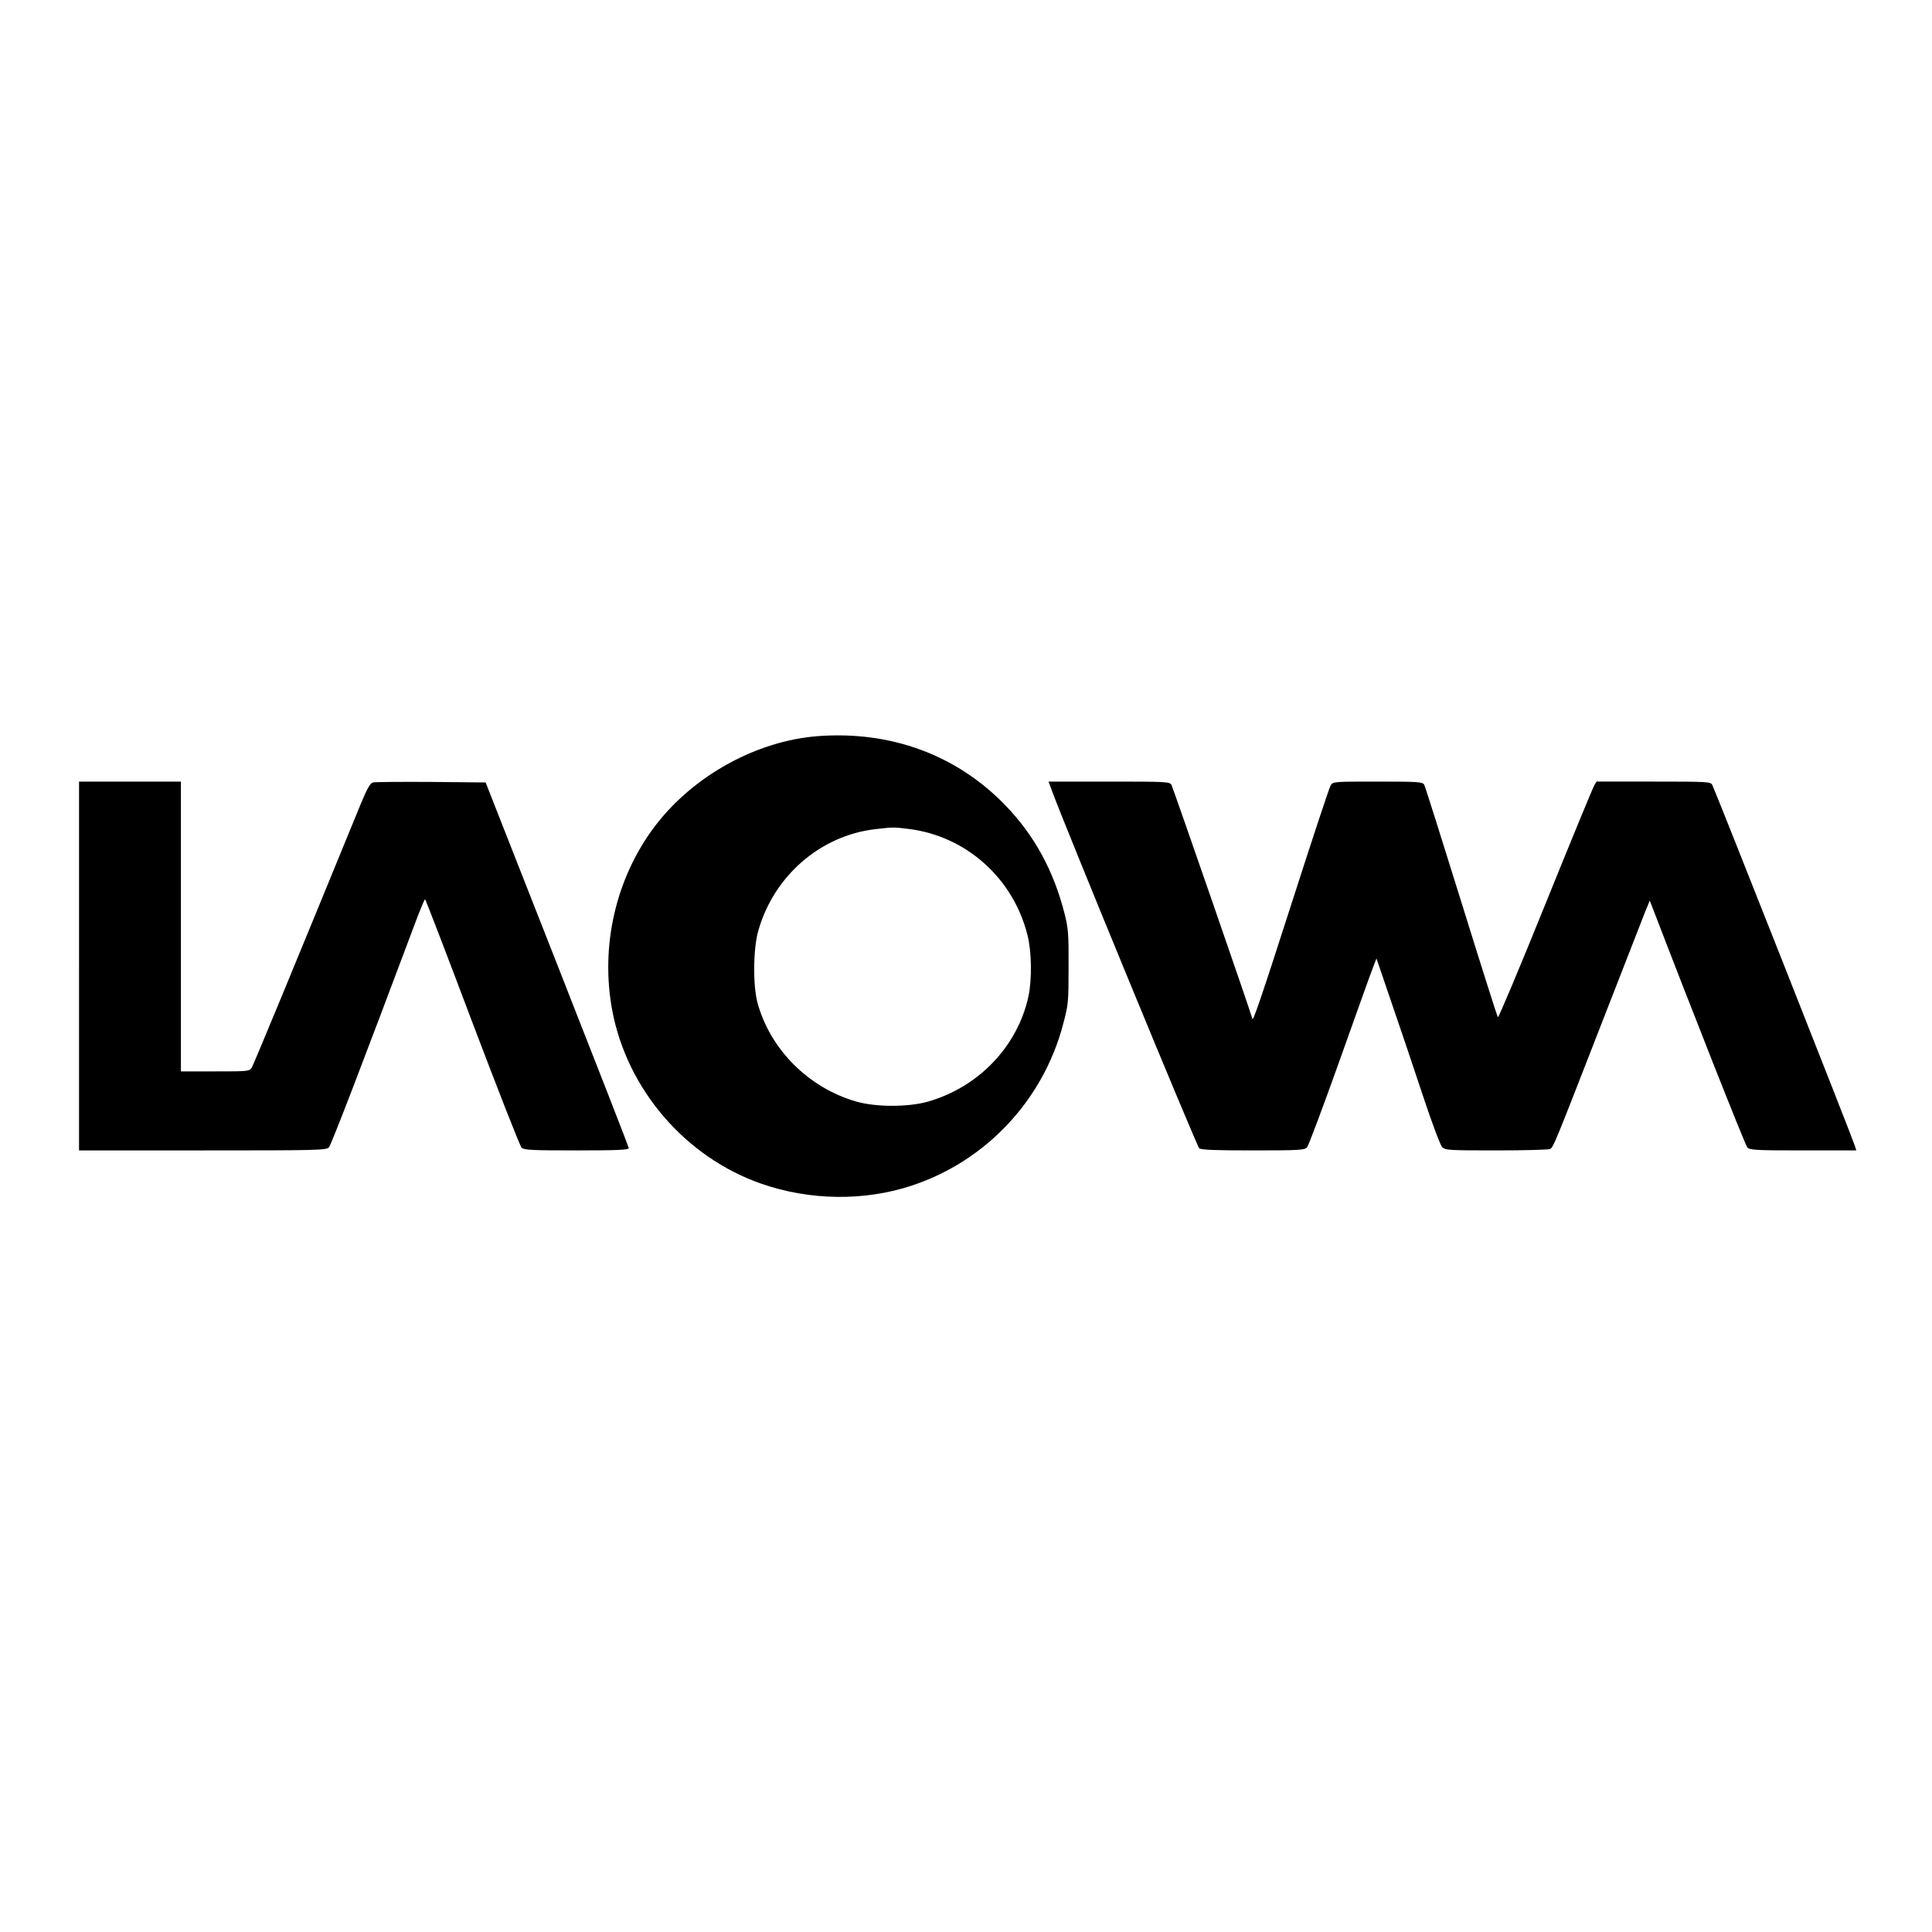
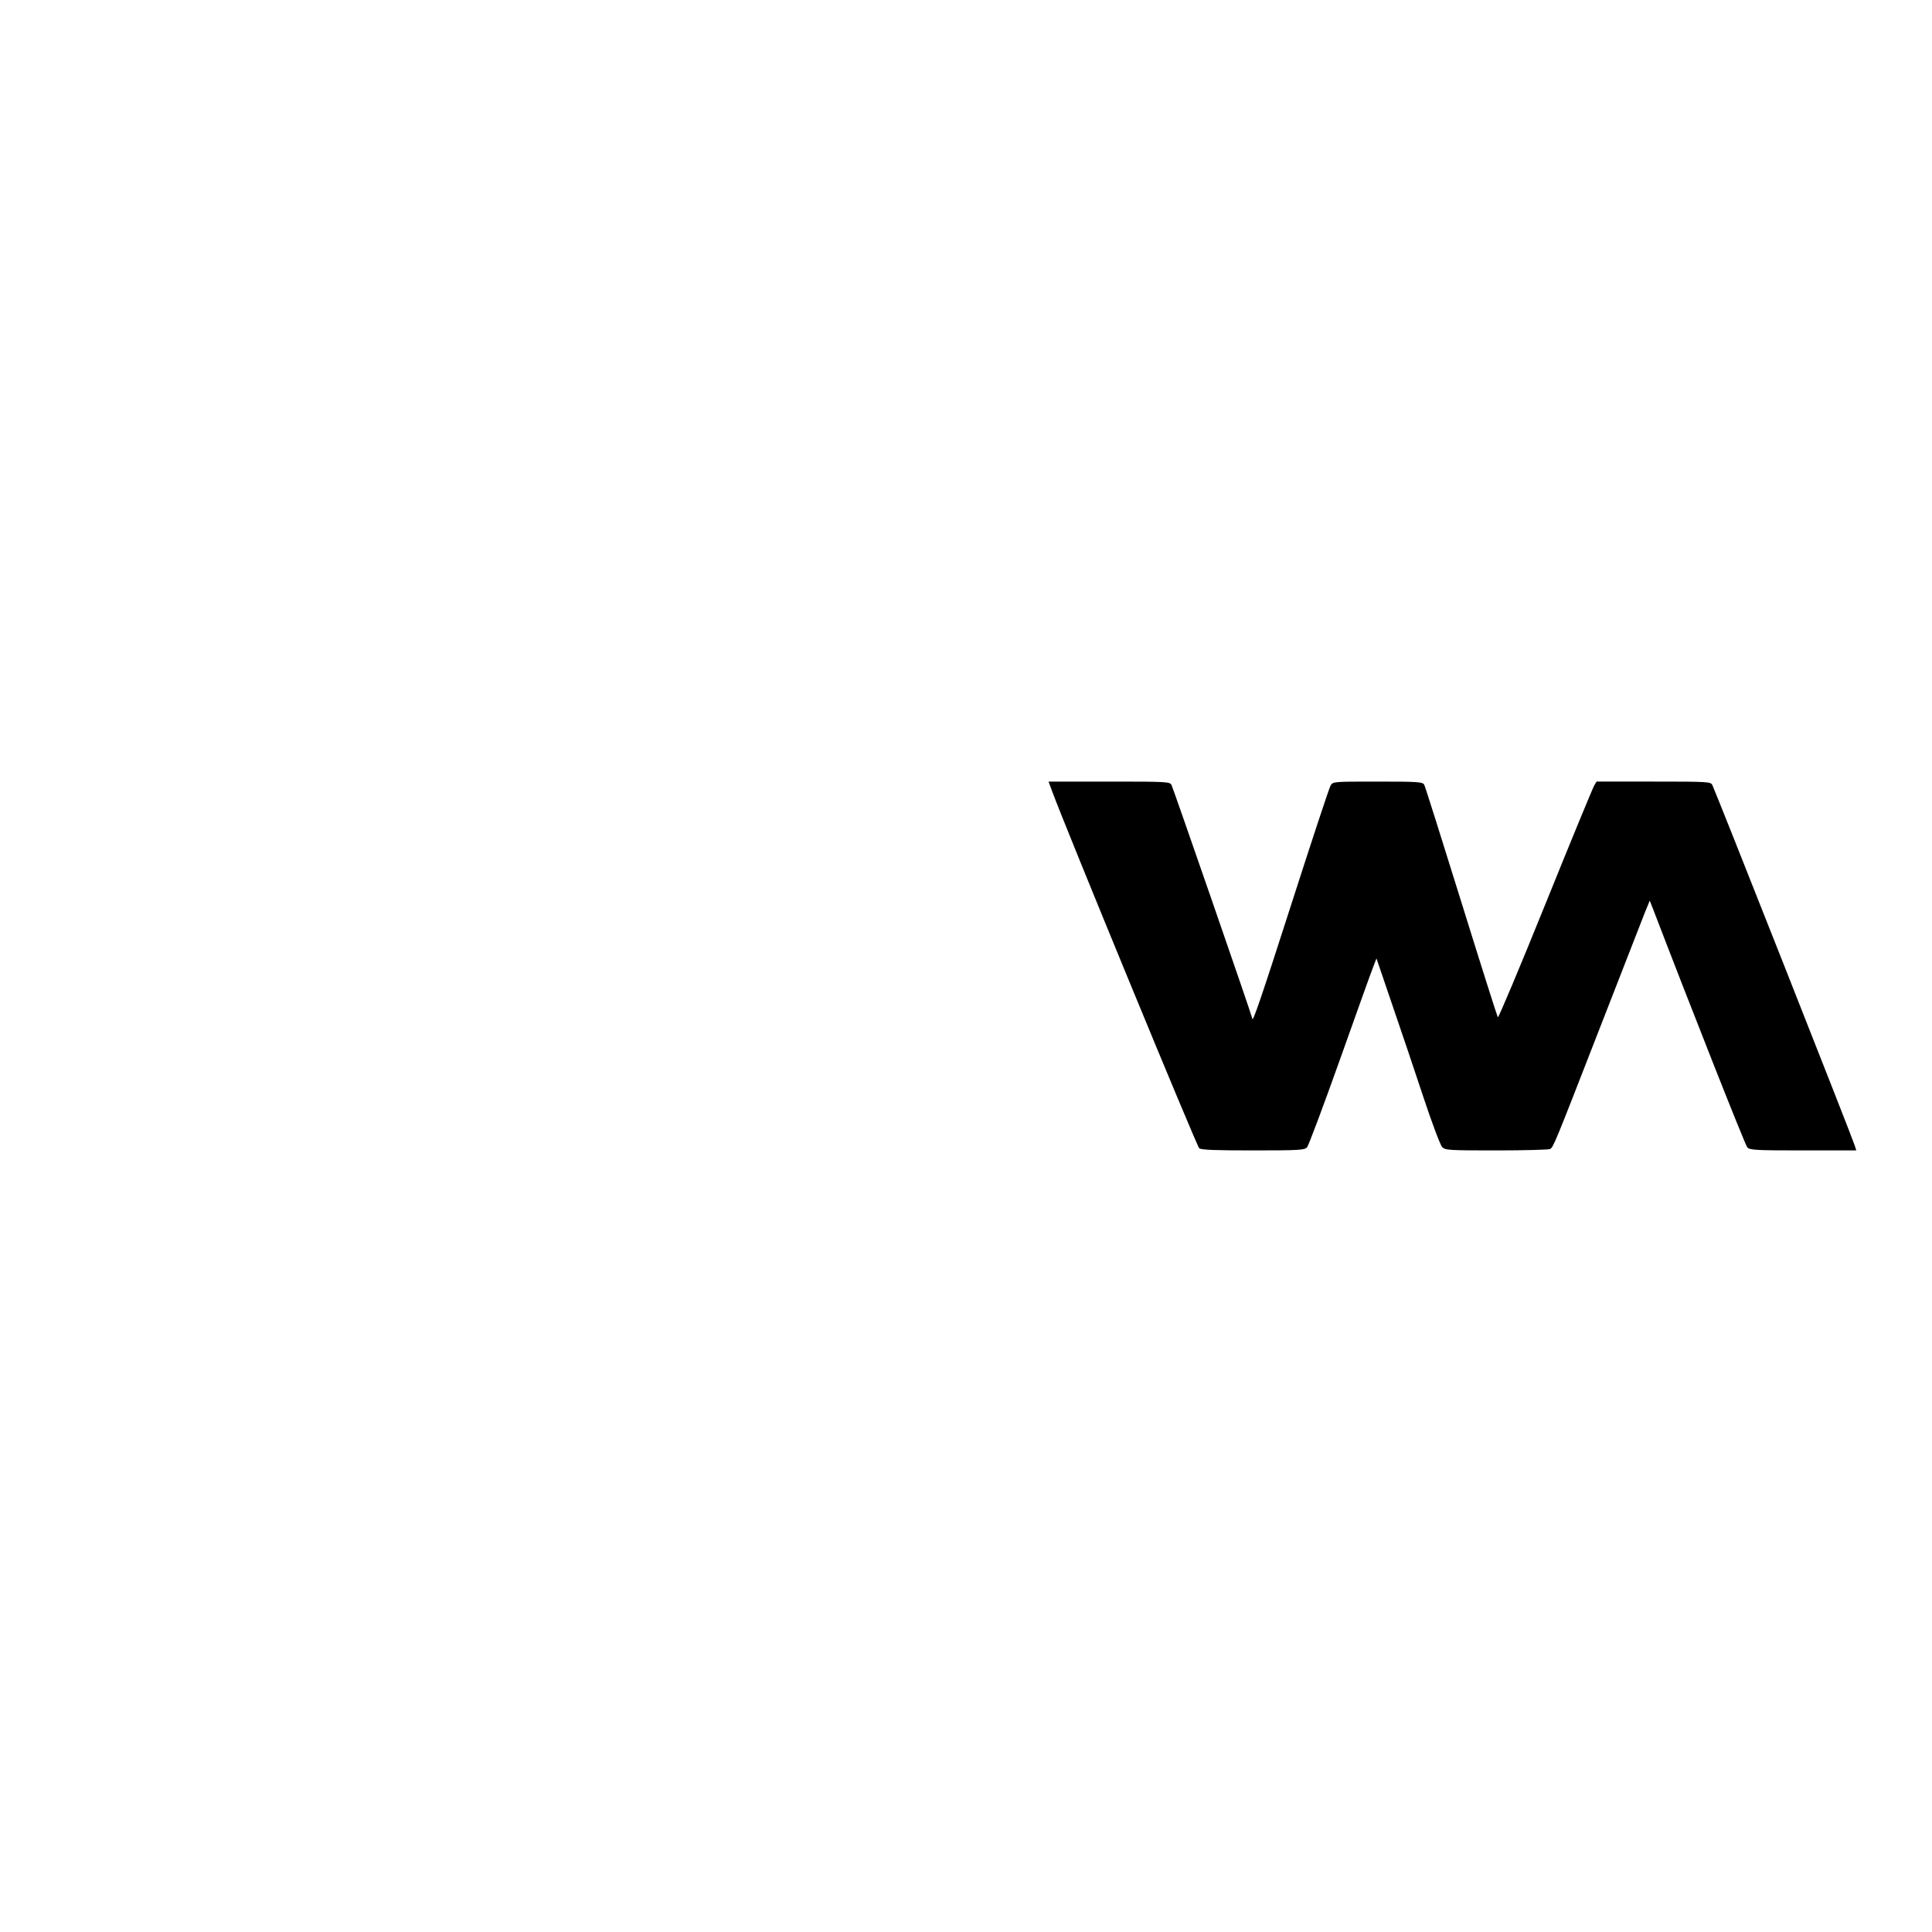
<svg xmlns="http://www.w3.org/2000/svg" version="1.0" width="100mm" height="100mm" viewBox="0 0 1100 294" preserveAspectRatio="xMidYMid meet">
  <g transform="translate(0,294) scale(0.1,-0.1)" fill="#000000" stroke="none">
-     <path d="M4660 2779 c-352 -26 -714 -226 -932 -514 -222 -294 -311 -681 -242 -1049 85 -449 416 -834 847 -985 277 -97 591 -101 862 -10 420 140 743 485 857 914 31 116 32 127 32 330 1 187 -2 220 -22 300 -63 249 -174 451 -340 622 -277 285 -649 422 -1062 392z m516 -529 c325 -41 593 -280 674 -604 24 -95 26 -249 6 -347 -61 -285 -283 -518 -572 -601 -112 -32 -296 -32 -408 0 -272 78 -490 296 -563 562 -27 100 -25 311 5 413 89 311 354 540 665 576 103 12 104 12 193 1z" />
-     <path d="M450 1470 l0 -1050 703 0 c662 0 705 1 720 18 13 14 197 493 490 1275 28 75 54 137 57 137 3 0 124 -315 269 -700 146 -385 272 -707 281 -715 14 -13 65 -15 313 -15 231 0 297 3 297 13 0 6 -184 478 -408 1047 l-407 1035 -310 3 c-171 1 -320 0 -331 -3 -17 -4 -33 -33 -72 -127 -389 -950 -607 -1477 -618 -1495 -14 -23 -18 -23 -209 -23 l-195 0 0 825 0 825 -290 0 -290 0 0 -1050z" />
    <path d="M5993 2458 c78 -211 821 -2015 835 -2026 12 -9 89 -12 307 -12 266 0 293 2 307 18 8 9 93 235 188 502 95 267 180 505 190 529 l17 44 90 -264 c50 -145 130 -383 178 -528 48 -145 96 -272 106 -282 18 -18 39 -19 312 -19 160 0 297 4 303 8 19 12 27 32 273 664 131 337 251 644 266 682 l28 68 17 -43 c215 -561 526 -1348 538 -1361 14 -16 42 -18 318 -18 l303 0 -9 28 c-10 36 -797 2028 -811 2053 -9 18 -26 19 -334 19 l-325 0 -13 -22 c-8 -13 -133 -316 -278 -675 -145 -359 -267 -649 -271 -645 -3 4 -97 299 -208 657 -111 357 -206 658 -211 667 -9 16 -32 18 -264 18 -253 0 -255 0 -269 -22 -8 -13 -107 -313 -221 -668 -177 -551 -225 -690 -225 -659 0 11 -450 1310 -460 1330 -10 18 -24 19 -355 19 l-345 0 23 -62z" />
  </g>
</svg>